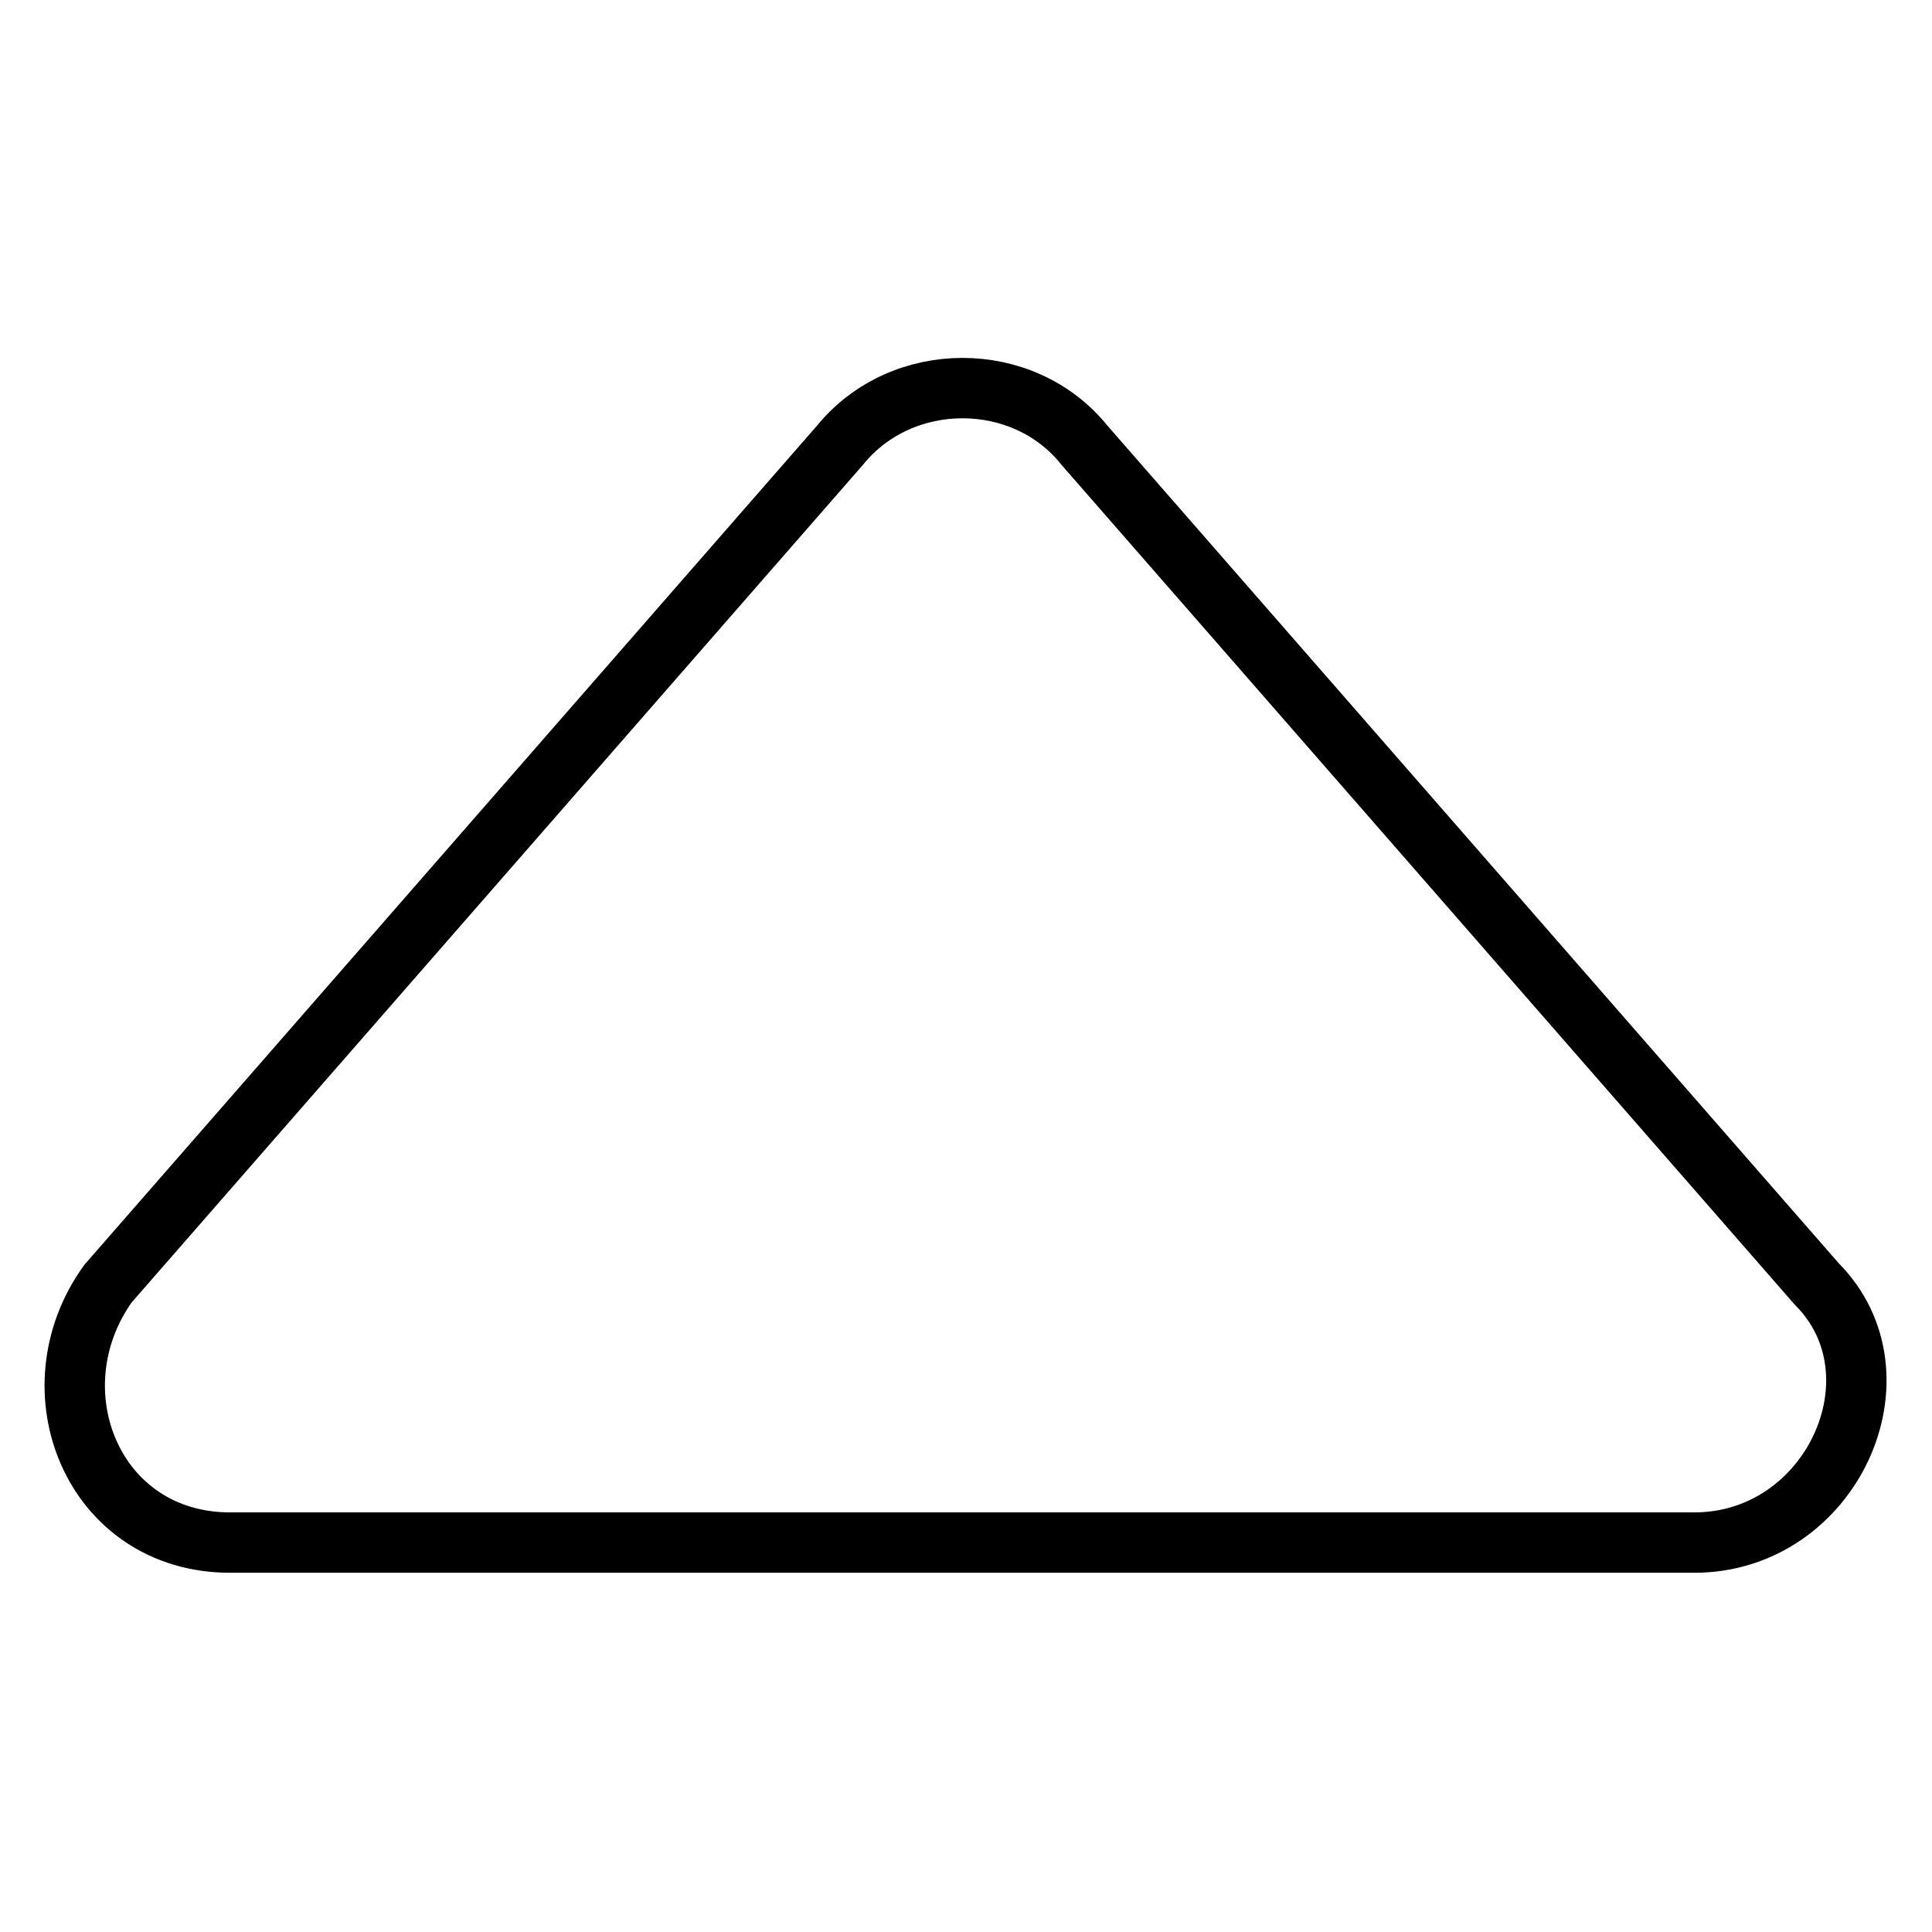
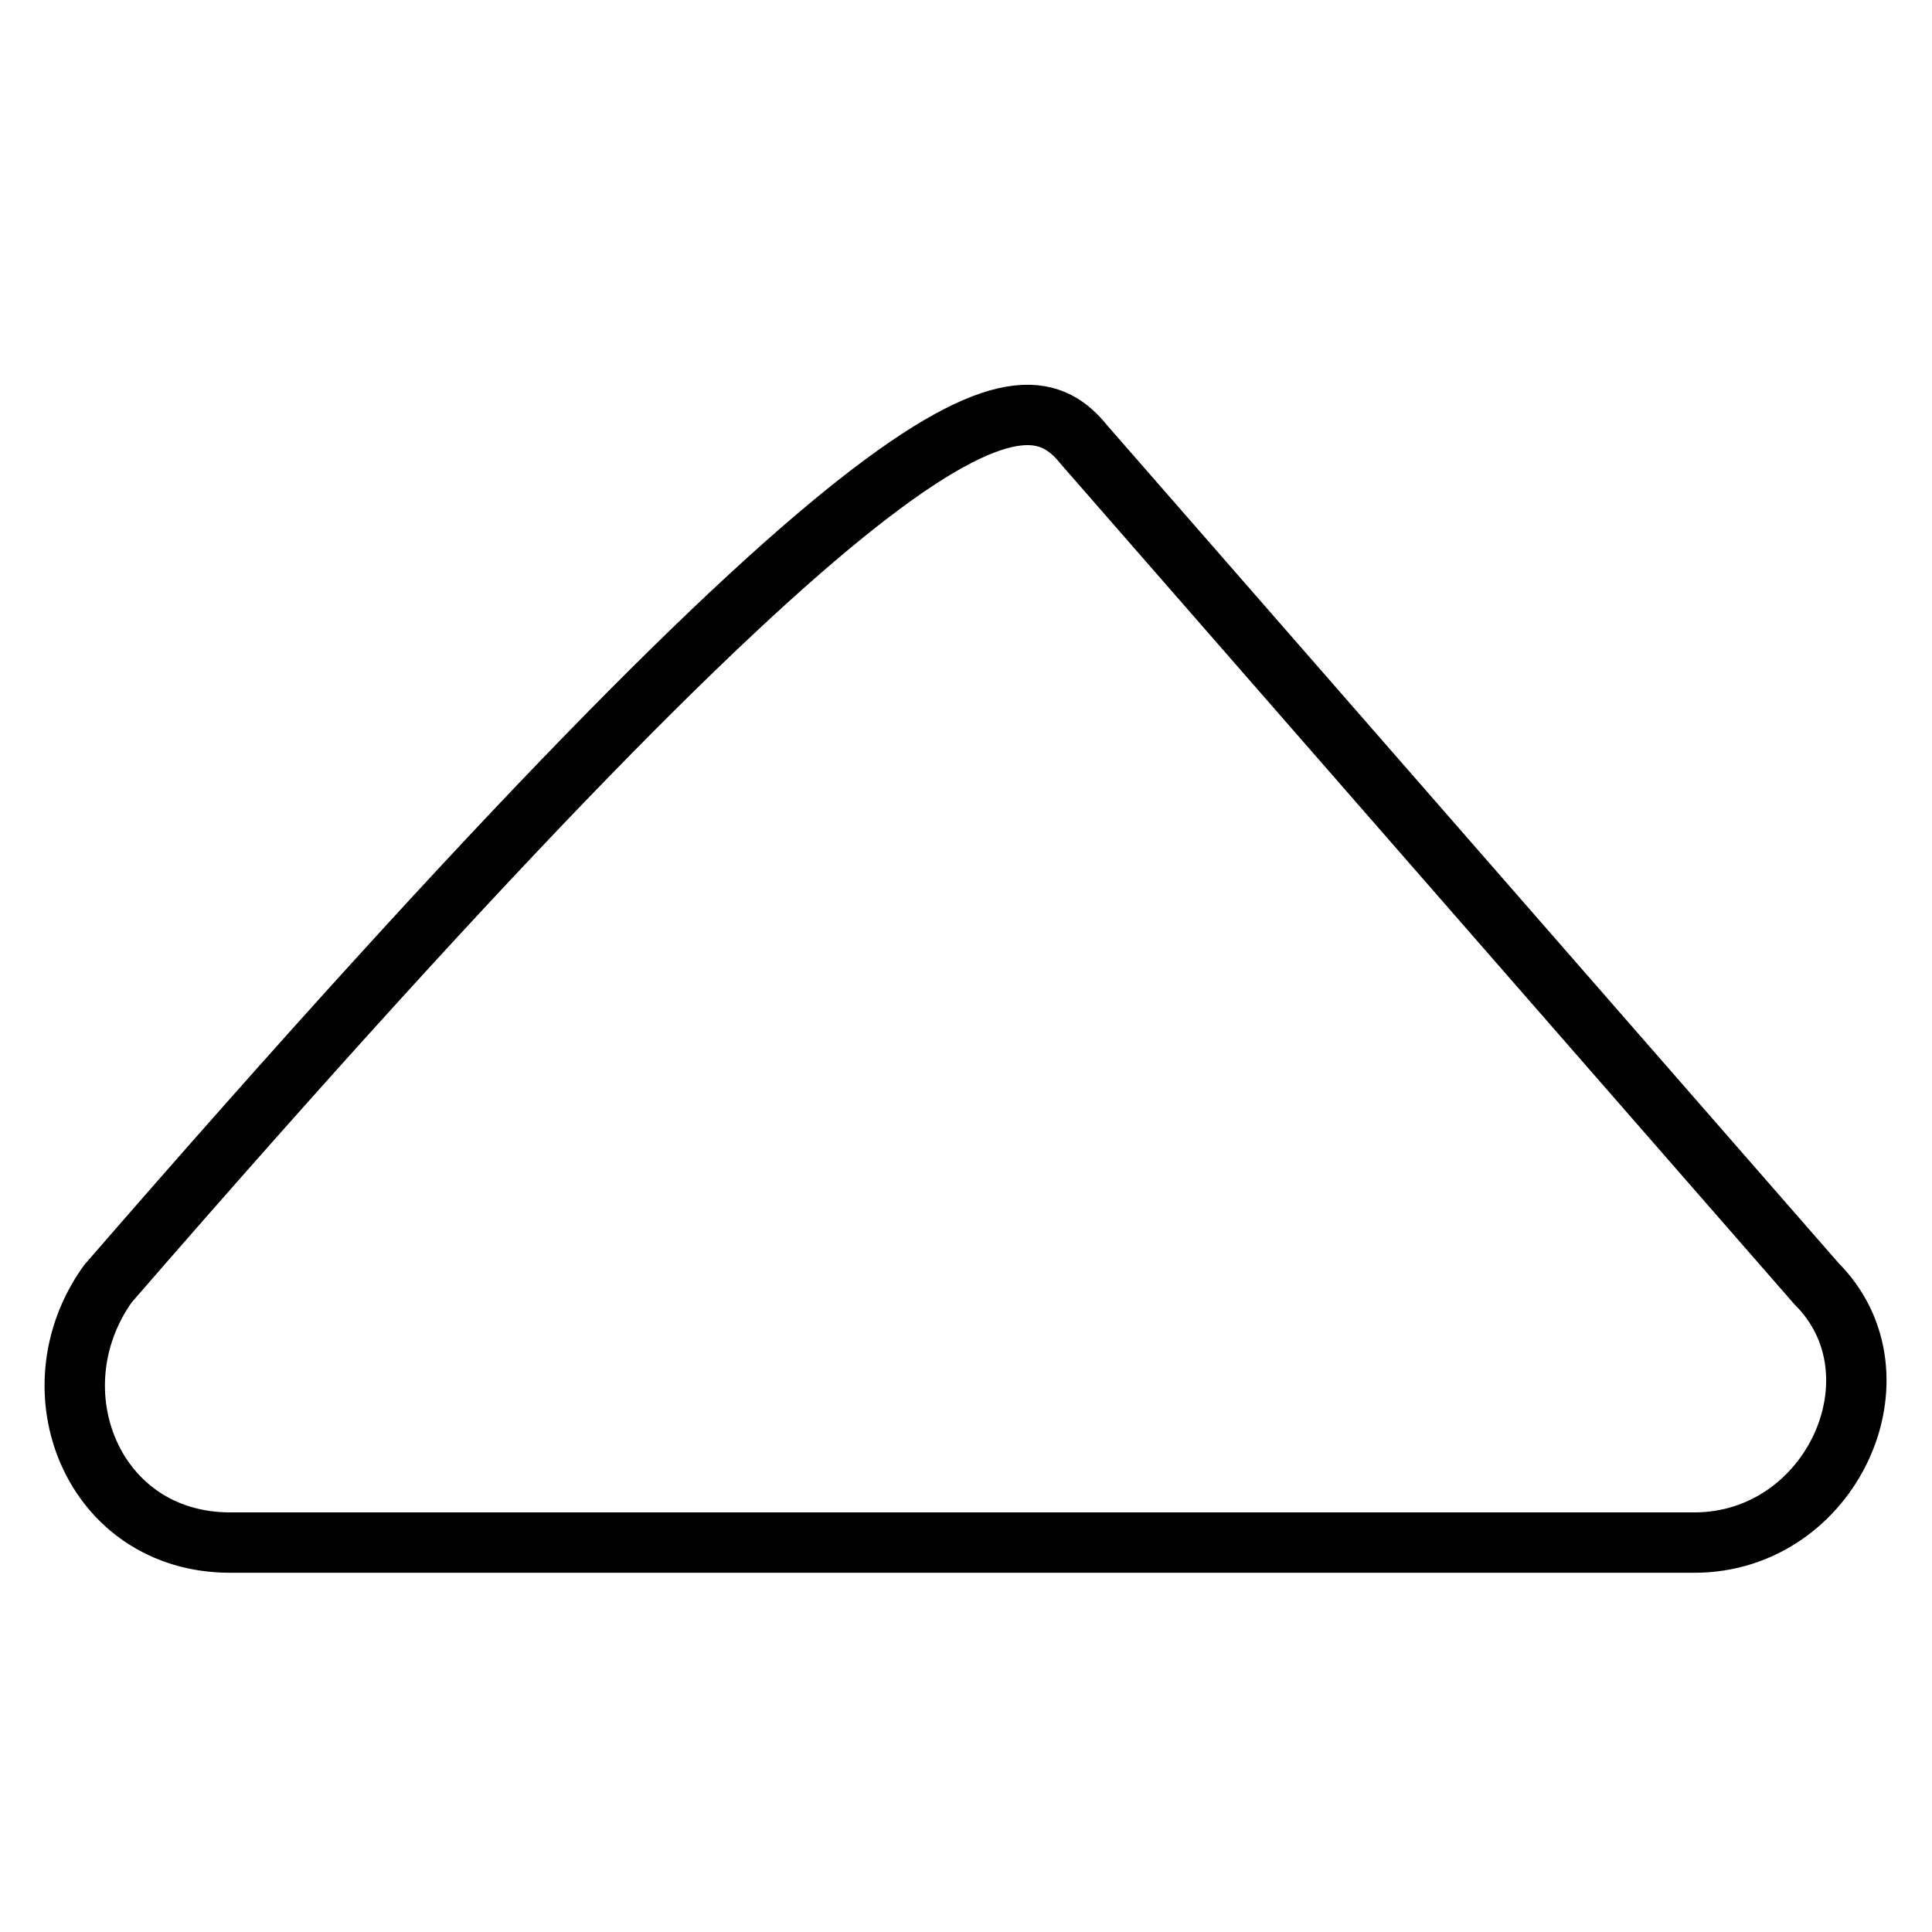
<svg xmlns="http://www.w3.org/2000/svg" version="1.1" x="0px" y="0px" viewBox="0 0 256 256" enable-background="new 0 0 256 256" xml:space="preserve">
  <g>
-     <path stroke-width="8" fill-opacity="0" stroke="#000000" d="M143.7,59l97,111.1c12.1,12.1,2,34.3-16.2,34.3h-194c-18.2,0-26.3-20.2-16.2-34.3l97-111.1 C119.5,48.9,135.6,48.9,143.7,59z" />
+     <path stroke-width="8" fill-opacity="0" stroke="#000000" d="M143.7,59l97,111.1c12.1,12.1,2,34.3-16.2,34.3h-194c-18.2,0-26.3-20.2-16.2-34.3C119.5,48.9,135.6,48.9,143.7,59z" />
  </g>
</svg>